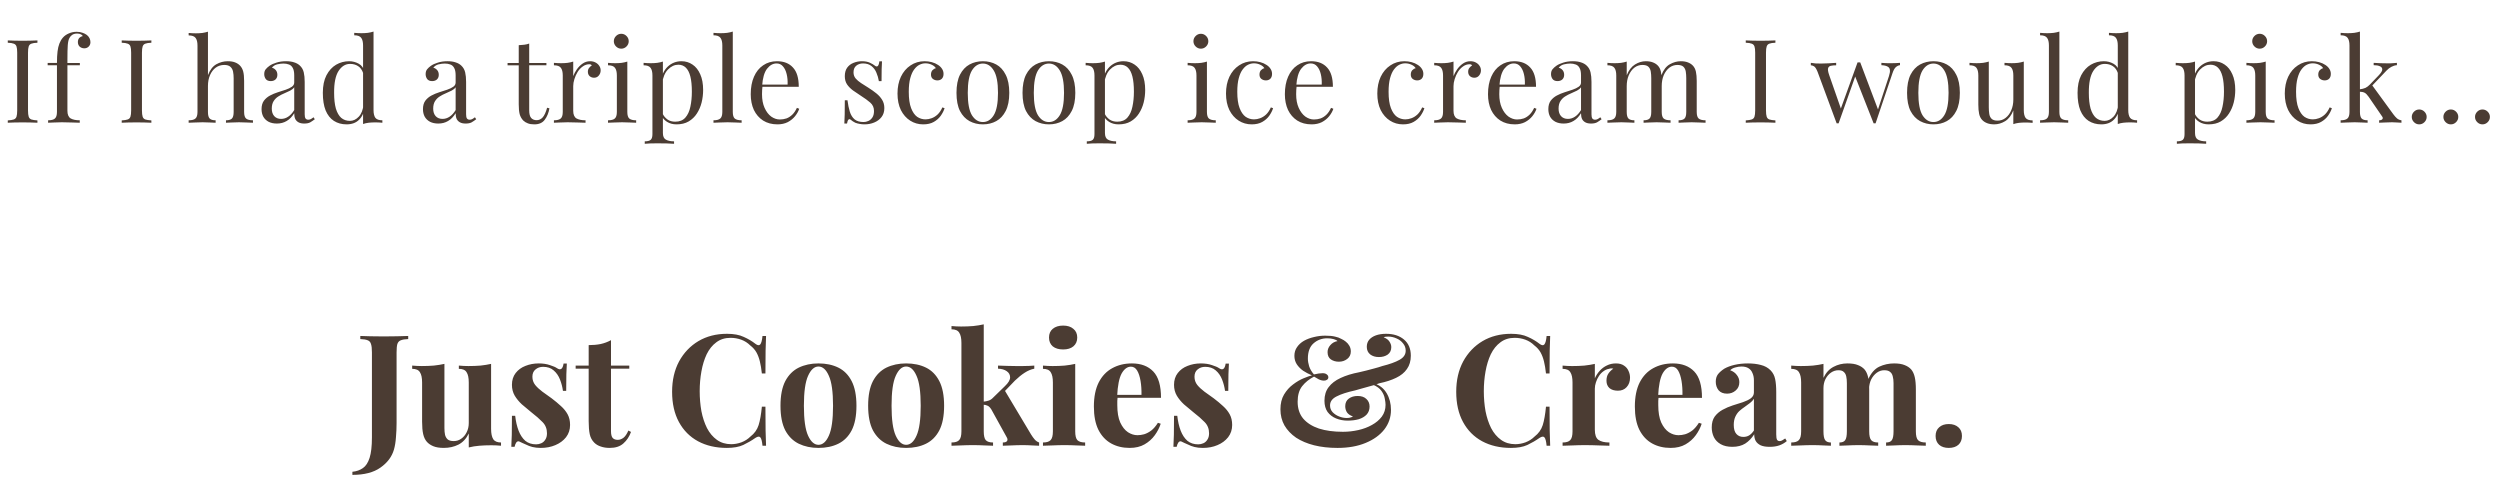
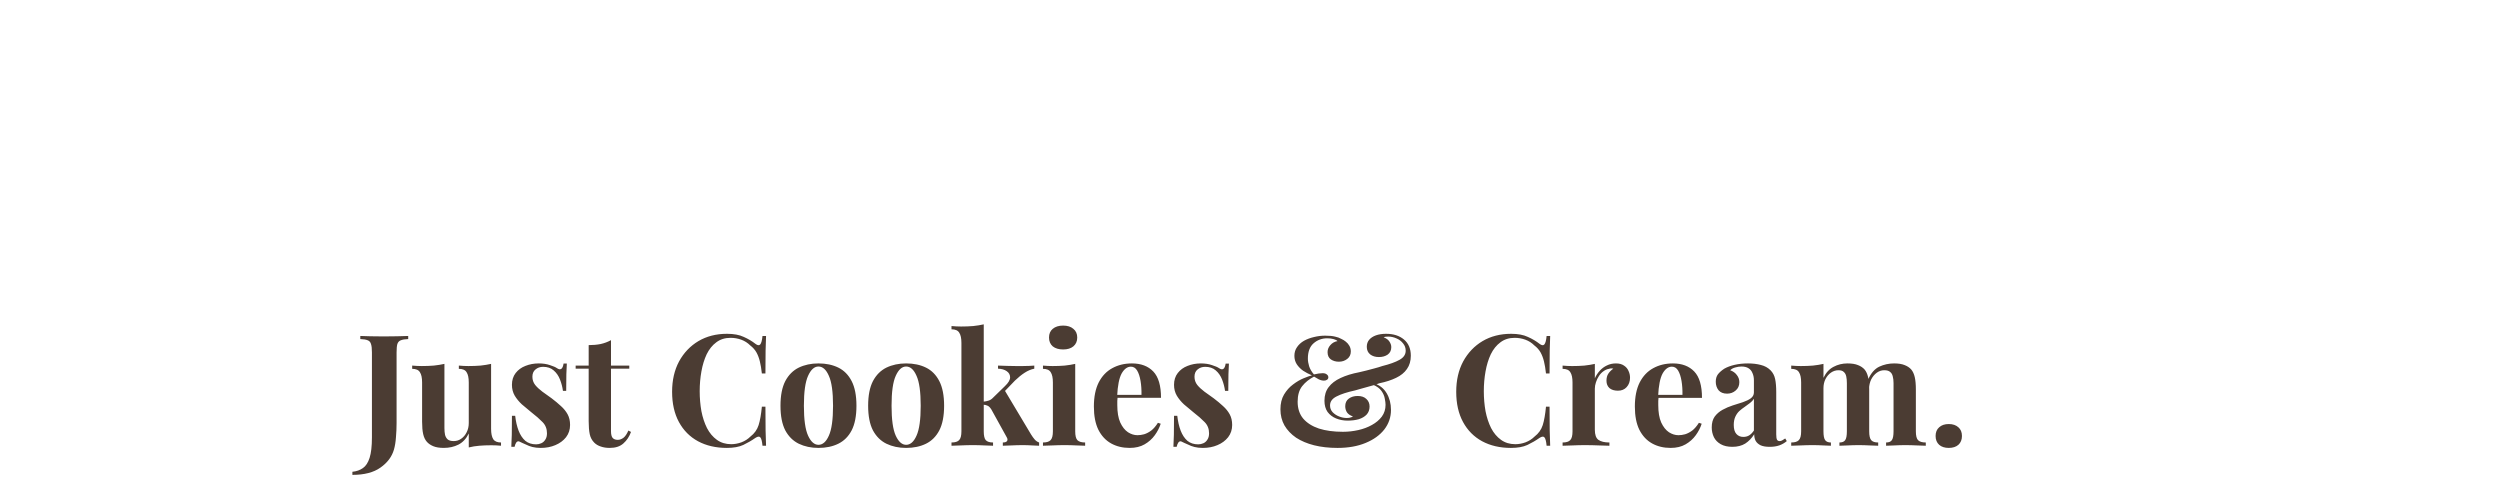
<svg xmlns="http://www.w3.org/2000/svg" fill="none" height="75" viewBox="0 0 387 75" width="387">
  <g fill="#4b3c33">
    <path d="m54.55 73.512v-.48c.64-.064 1.184-.256 1.632-.576.448-.304.792-.832 1.032-1.584s.36-1.808.36-3.168v-13.152c0-.592-.048-1.024-.144-1.296-.08-.288-.248-.48-.504-.576-.256-.112-.64-.176-1.152-.192v-.48c.4.016.92.032 1.56.048.656.016 1.344.024 2.064.024s1.416-.008 2.088-.024c.688-.016 1.256-.032 1.704-.048v.48c-.496.016-.88.08-1.152.192-.256.096-.432.288-.528.576-.08.272-.12.704-.12 1.296v8.784 2.136c0 .752-.032 1.488-.096 2.208-.048.72-.152 1.36-.312 1.92-.32 1.104-1.016 2.032-2.088 2.784-1.056.752-2.504 1.128-4.344 1.128zm21.471-17.184v10.056c0 .72.112 1.256.336 1.608.224.336.624.504 1.2.504v.504c-.496-.048-.992-.072-1.488-.072-.672 0-1.296.024-1.872.072s-1.12.136-1.632.264v-2.16c-.384.8-.92 1.376-1.608 1.728-.672.336-1.424.504-2.256.504-.672 0-1.216-.088-1.632-.264s-.744-.4-.984-.672c-.272-.304-.464-.704-.576-1.2s-.168-1.136-.168-1.92v-6.072c0-.72-.112-1.248-.336-1.584-.208-.352-.608-.528-1.2-.528v-.504c.512.048 1.008.072 1.488.072.672 0 1.296-.024 1.872-.072.592-.064 1.136-.152 1.632-.264v9.936c0 .4.032.752.096 1.056.08.304.224.544.432.72.208.16.512.24.912.24.432 0 .816-.12 1.152-.36.352-.24.632-.568.84-.984.224-.432.336-.912.336-1.44v-6.288c0-.72-.112-1.248-.336-1.584-.208-.352-.608-.528-1.2-.528v-.504c.512.048 1.008.072 1.488.072.672 0 1.296-.024 1.872-.072.592-.064 1.136-.152 1.632-.264zm7.355-.072c.672 0 1.256.088 1.752.264.512.16.88.32 1.104.48.544.368.88.128 1.008-.72h.504c-.032.448-.056 1-.072 1.656-.016.64-.024 1.496-.024 2.568h-.504c-.08-.592-.232-1.176-.456-1.752s-.552-1.048-.984-1.416c-.416-.368-.96-.552-1.632-.552-.464 0-.856.136-1.176.408-.32.256-.48.632-.48 1.128 0 .48.144.904.432 1.272.288.352.656.696 1.104 1.032.464.32.944.664 1.44 1.032.528.4 1.008.8 1.44 1.2.432.384.776.808 1.032 1.272s.384 1.016.384 1.656c0 .72-.208 1.352-.624 1.896-.416.528-.968.936-1.656 1.224-.672.288-1.424.432-2.256.432-.48 0-.912-.048-1.296-.144-.368-.096-.688-.216-.96-.36-.208-.096-.408-.184-.6-.264-.176-.096-.344-.176-.504-.24-.16-.048-.304.008-.432.168-.112.16-.2.384-.264.672h-.504c.032-.512.056-1.136.072-1.872s.024-1.712.024-2.928h.504c.096.864.272 1.632.528 2.304.256.656.6 1.176 1.032 1.56.448.368 1.008.552 1.68.552.272 0 .536-.056.792-.168s.464-.296.624-.552c.176-.256.264-.584.264-.984 0-.704-.232-1.288-.696-1.752-.448-.464-1.024-.968-1.728-1.512-.512-.416-1-.824-1.464-1.224-.448-.416-.816-.864-1.104-1.344-.288-.496-.432-1.056-.432-1.68 0-.72.192-1.328.576-1.824s.888-.864 1.512-1.104c.64-.256 1.32-.384 2.04-.384zm11.206-3.6v3.936h2.832v.48h-2.832v9.696c0 .48.088.824.264 1.032.176.192.44.288.792.288.288 0 .576-.104.864-.312.288-.224.544-.6.768-1.128l.408.216c-.256.72-.648 1.312-1.176 1.776-.512.464-1.216.696-2.112.696-.528 0-.992-.072-1.392-.216-.4-.128-.736-.328-1.008-.6-.352-.352-.584-.784-.696-1.296-.112-.528-.168-1.208-.168-2.04v-8.112h-2.016v-.48h2.016v-3.168c.672 0 1.288-.056 1.848-.168.576-.128 1.112-.328 1.608-.6zm17.955-.984c1.056 0 1.92.16 2.592.48.688.304 1.296.664 1.824 1.08.32.24.56.272.72.096.176-.192.296-.632.36-1.32h.552c-.032.624-.056 1.384-.072 2.28-.016.88-.024 2.056-.024 3.528h-.552c-.08-.736-.184-1.36-.312-1.872-.128-.528-.304-.992-.528-1.392s-.544-.76-.96-1.08c-.4-.4-.864-.696-1.392-.888s-1.08-.288-1.656-.288c-.864 0-1.6.232-2.208.696-.608.448-1.104 1.064-1.488 1.848-.368.784-.64 1.672-.816 2.664-.176.976-.264 1.992-.264 3.048 0 1.072.088 2.104.264 3.096.192.976.48 1.848.864 2.616.4.768.912 1.376 1.536 1.824s1.36.672 2.208.672c.528 0 1.056-.096 1.584-.288.544-.208 1.008-.504 1.392-.888.624-.48 1.048-1.072 1.272-1.776.224-.72.392-1.672.504-2.856h.552c0 1.52.008 2.752.024 3.696.016.928.04 1.712.072 2.352h-.552c-.064-.688-.176-1.12-.336-1.296-.144-.176-.392-.152-.744.072-.592.416-1.224.784-1.896 1.104-.656.304-1.504.456-2.544.456-1.696 0-3.184-.344-4.464-1.032-1.264-.688-2.248-1.68-2.952-2.976s-1.056-2.856-1.056-4.68c0-1.792.36-3.36 1.08-4.704.736-1.344 1.736-2.392 3-3.144 1.28-.752 2.752-1.128 4.416-1.128zm14.162 4.584c1.168 0 2.192.216 3.072.648s1.568 1.128 2.064 2.088.744 2.232.744 3.816-.248 2.856-.744 3.816c-.496.944-1.184 1.632-2.064 2.064s-1.904.648-3.072.648c-1.136 0-2.152-.216-3.048-.648-.88-.432-1.576-1.12-2.088-2.064-.496-.96-.744-2.232-.744-3.816s.248-2.856.744-3.816c.512-.96 1.208-1.656 2.088-2.088.896-.432 1.912-.648 3.048-.648zm0 .48c-.64 0-1.176.48-1.608 1.44-.432.944-.648 2.488-.648 4.632s.216 3.688.648 4.632.968 1.416 1.608 1.416c.656 0 1.192-.472 1.608-1.416.432-.944.648-2.488.648-4.632s-.216-3.688-.648-4.632c-.416-.96-.952-1.44-1.608-1.44zm13.57-.48c1.168 0 2.192.216 3.072.648s1.568 1.128 2.064 2.088.744 2.232.744 3.816-.248 2.856-.744 3.816c-.496.944-1.184 1.632-2.064 2.064s-1.904.648-3.072.648c-1.136 0-2.152-.216-3.048-.648-.88-.432-1.576-1.12-2.088-2.064-.496-.96-.744-2.232-.744-3.816s.248-2.856.744-3.816c.512-.96 1.208-1.656 2.088-2.088.896-.432 1.912-.648 3.048-.648zm0 .48c-.64 0-1.176.48-1.608 1.44-.432.944-.648 2.488-.648 4.632s.216 3.688.648 4.632.968 1.416 1.608 1.416c.656 0 1.192-.472 1.608-1.416.432-.944.648-2.488.648-4.632s-.216-3.688-.648-4.632c-.416-.96-.952-1.44-1.608-1.44zm12.016-6.528v16.56c0 .672.104 1.128.312 1.368.224.24.6.36 1.128.36v.504c-.304-.016-.752-.032-1.344-.048-.576-.032-1.168-.048-1.776-.048-.624 0-1.256.016-1.896.048-.624.016-1.096.032-1.416.048v-.504c.56 0 .952-.12 1.176-.36.24-.24.36-.696.36-1.368v-13.68c0-.72-.112-1.248-.336-1.584-.208-.352-.608-.528-1.2-.528v-.504c.512.048 1.008.072 1.488.072.656 0 1.28-.024 1.872-.072.592-.064 1.136-.152 1.632-.264zm7.824 6.384v.48c-.496.096-.992.304-1.488.624s-1 .728-1.512 1.224l-1.848 1.92.24-.456 4.104 6.864c.176.288.36.544.552.768s.424.384.696.48v.504c-.24-.016-.6-.032-1.08-.048-.48-.032-.96-.048-1.44-.048-.592 0-1.184.016-1.776.048-.592.016-1.032.032-1.32.048v-.504c.32 0 .536-.072.648-.216.112-.16.096-.36-.048-.6l-2.376-4.296c-.192-.304-.384-.496-.576-.576-.176-.096-.416-.152-.72-.168v-.456c.336-.032.624-.088.864-.168.256-.08.488-.232.696-.456l1.824-1.776c.544-.512.816-.968.816-1.368s-.176-.72-.528-.96c-.336-.24-.784-.368-1.344-.384v-.48c.448.016.936.032 1.464.048s.976.024 1.344.024h1.008c.368-.016.712-.024 1.032-.024.32-.016.576-.032.768-.048zm4.463-6.192c.672 0 1.2.168 1.584.504.4.32.6.768.6 1.344s-.2 1.032-.6 1.368c-.384.32-.912.48-1.584.48s-1.208-.16-1.608-.48c-.384-.336-.576-.792-.576-1.368s.192-1.024.576-1.344c.4-.336.936-.504 1.608-.504zm1.872 5.928v10.44c0 .672.112 1.128.336 1.368.24.24.64.36 1.2.36v.504c-.288-.016-.736-.032-1.344-.048-.608-.032-1.224-.048-1.848-.048s-1.256.016-1.896.048c-.64.016-1.12.032-1.44.048v-.504c.56 0 .952-.12 1.176-.36.24-.24.36-.696.36-1.368v-7.56c0-.72-.112-1.248-.336-1.584-.208-.352-.608-.528-1.2-.528v-.504c.512.048 1.008.072 1.488.072.672 0 1.296-.024 1.872-.072.592-.064 1.136-.152 1.632-.264zm8.77-.072c1.408 0 2.512.416 3.312 1.248s1.2 2.192 1.2 4.08h-7.896l-.048-.456h4.92c.016-.784-.032-1.504-.144-2.16-.112-.672-.288-1.208-.528-1.608s-.56-.6-.96-.6c-.56 0-1.04.352-1.44 1.056-.384.704-.616 1.872-.696 3.504l.072.144c-.016.192-.032.392-.048.6v.648c0 1.104.152 2 .456 2.688.32.688.72 1.192 1.2 1.512.48.304.968.456 1.464.456.336 0 .68-.048 1.032-.144.368-.112.736-.304 1.104-.576.368-.288.712-.688 1.032-1.2l.432.144c-.192.608-.496 1.2-.912 1.776s-.944 1.048-1.584 1.416-1.408.552-2.304.552c-1.088 0-2.048-.232-2.88-.696s-1.488-1.168-1.968-2.112c-.464-.944-.696-2.144-.696-3.6 0-1.488.248-2.728.744-3.72.512-.992 1.208-1.728 2.088-2.208.896-.496 1.912-.744 3.048-.744zm10.654 0c.672 0 1.256.088 1.752.264.512.16.88.32 1.104.48.544.368.88.128 1.008-.72h.504c-.032.448-.056 1-.072 1.656-.016.64-.024 1.496-.024 2.568h-.504c-.08-.592-.232-1.176-.456-1.752s-.552-1.048-.984-1.416c-.416-.368-.96-.552-1.632-.552-.464 0-.856.136-1.176.408-.32.256-.48.632-.48 1.128 0 .48.144.904.432 1.272.288.352.656.696 1.104 1.032.464.32.944.664 1.44 1.032.528.4 1.008.8 1.44 1.2.432.384.776.808 1.032 1.272s.384 1.016.384 1.656c0 .72-.208 1.352-.624 1.896-.416.528-.968.936-1.656 1.224-.672.288-1.424.432-2.256.432-.48 0-.912-.048-1.296-.144-.368-.096-.688-.216-.96-.36-.208-.096-.408-.184-.6-.264-.176-.096-.344-.176-.504-.24-.16-.048-.304.008-.432.168-.112.16-.2.384-.264.672h-.504c.032-.512.056-1.136.072-1.872s.024-1.712.024-2.928h.504c.096.864.272 1.632.528 2.304.256.656.6 1.176 1.032 1.56.448.368 1.008.552 1.68.552.272 0 .536-.056.792-.168s.464-.296.624-.552c.176-.256.264-.584.264-.984 0-.704-.232-1.288-.696-1.752-.448-.464-1.024-.968-1.728-1.512-.512-.416-1-.824-1.464-1.224-.448-.416-.816-.864-1.104-1.344-.288-.496-.432-1.056-.432-1.68 0-.72.192-1.328.576-1.824s.888-.864 1.512-1.104c.64-.256 1.32-.384 2.04-.384zm19.28-4.296c.624 0 1.128.048 1.512.144.384.08.712.2.984.36.256.112.488.256.696.432.224.176.408.392.552.648s.216.544.216.864c0 .48-.184.864-.552 1.152s-.8.432-1.296.432c-.48 0-.896-.12-1.248-.36-.336-.24-.504-.616-.504-1.128 0-.4.144-.76.432-1.08.288-.336.656-.544 1.104-.624-.112-.128-.32-.232-.624-.312-.288-.08-.608-.12-.96-.12-.832 0-1.544.264-2.136.792-.576.512-.864 1.296-.864 2.352 0 .368.064.76.192 1.176s.376.84.744 1.272c.272-.064.52-.112.744-.144.24-.032.44-.048.6-.048.288 0 .504.064.648.192.16.112.24.264.24.456 0 .144-.064.264-.192.36s-.288.144-.48.144c-.272 0-.552-.072-.84-.216-.288-.16-.52-.296-.696-.408-.752.384-1.368.88-1.848 1.488-.464.592-.696 1.392-.696 2.4 0 1.056.288 1.928.864 2.616.576.672 1.384 1.184 2.424 1.536 1.056.336 2.296.504 3.72.504.8 0 1.592-.088 2.376-.264s1.488-.44 2.112-.792c.64-.352 1.152-.784 1.536-1.296.384-.528.576-1.136.576-1.824 0-.256-.04-.576-.12-.96-.064-.4-.232-.792-.504-1.176-.272-.4-.72-.728-1.344-.984l.168-.216c.864.272 1.52.784 1.968 1.536s.672 1.616.672 2.592c0 1.12-.344 2.128-1.032 3.024-.688.88-1.656 1.576-2.904 2.088-1.232.512-2.68.768-4.344.768-1.328 0-2.536-.136-3.624-.408-1.072-.272-2-.664-2.784-1.176-.768-.528-1.368-1.16-1.8-1.896-.416-.736-.624-1.568-.624-2.496 0-.896.184-1.656.552-2.28.384-.64.848-1.16 1.392-1.56.544-.416 1.088-.736 1.632-.96s.976-.376 1.296-.456c-.496-.208-.952-.448-1.368-.72-.4-.288-.728-.624-.984-1.008-.24-.384-.36-.816-.36-1.296 0-.512.136-.96.408-1.344.272-.4.632-.728 1.08-.984.464-.256.976-.448 1.536-.576.576-.144 1.16-.216 1.752-.216zm9.432-.288c1.136 0 2.056.296 2.76.888s1.056 1.424 1.056 2.496c0 .816-.2 1.504-.6 2.064-.384.56-.944 1.016-1.68 1.368-.72.352-1.584.632-2.592.84-.224.08-.504.176-.84.288-.336.096-.68.192-1.032.288s-.696.192-1.032.288c-.32.096-.6.176-.84.24-1.248.272-2.208.584-2.88.936-.672.336-1.008.8-1.008 1.392 0 .4.128.744.384 1.032.272.288.608.512 1.008.672s.8.24 1.2.24c.112 0 .232-.008.36-.024.128-.032.248-.064.36-.096.112-.048.192-.088.24-.12-.4-.128-.704-.328-.912-.6-.192-.288-.288-.616-.288-.984 0-.512.184-.904.552-1.176s.824-.408 1.368-.408c.576 0 1.024.152 1.344.456.336.304.504.696.504 1.176 0 .496-.152.912-.456 1.248-.304.32-.712.56-1.224.72-.512.144-1.088.216-1.728.216-.624 0-1.216-.112-1.776-.336-.544-.224-.984-.56-1.32-1.008-.32-.464-.48-1.04-.48-1.728 0-.848.216-1.552.648-2.112.432-.576 1.048-1.048 1.848-1.416.816-.384 1.776-.68 2.88-.888.336-.08.704-.168 1.104-.264.416-.112.84-.224 1.272-.336s.832-.232 1.2-.36c1.152-.288 2.04-.608 2.664-.96.64-.352.96-.824.96-1.416 0-.432-.136-.808-.408-1.128-.256-.336-.592-.592-1.008-.768-.416-.192-.848-.288-1.296-.288-.144 0-.28.008-.408.024-.112.016-.208.048-.288.096.4.144.696.36.888.648s.288.576.288.864c0 .496-.184.88-.552 1.152-.368.256-.824.384-1.368.384s-.992-.136-1.344-.408c-.352-.288-.528-.68-.528-1.176 0-.432.12-.792.36-1.08.256-.304.608-.536 1.056-.696s.976-.24 1.584-.24zm19.34 0c1.056 0 1.92.16 2.592.48.688.304 1.296.664 1.824 1.08.32.24.56.272.72.096.176-.192.296-.632.36-1.32h.552c-.032.624-.056 1.384-.072 2.28-.016.88-.024 2.056-.024 3.528h-.552c-.08-.736-.184-1.36-.312-1.872-.128-.528-.304-.992-.528-1.392s-.544-.76-.96-1.08c-.4-.4-.864-.696-1.392-.888s-1.08-.288-1.656-.288c-.864 0-1.6.232-2.208.696-.608.448-1.104 1.064-1.488 1.848-.368.784-.64 1.672-.816 2.664-.176.976-.264 1.992-.264 3.048 0 1.072.088 2.104.264 3.096.192.976.48 1.848.864 2.616.4.768.912 1.376 1.536 1.824s1.36.672 2.208.672c.528 0 1.056-.096 1.584-.288.544-.208 1.008-.504 1.392-.888.624-.48 1.048-1.072 1.272-1.776.224-.72.392-1.672.504-2.856h.552c0 1.52.008 2.752.024 3.696.016.928.04 1.712.072 2.352h-.552c-.064-.688-.176-1.12-.336-1.296-.144-.176-.392-.152-.744.072-.592.416-1.224.784-1.896 1.104-.656.304-1.504.456-2.544.456-1.696 0-3.184-.344-4.464-1.032-1.264-.688-2.248-1.68-2.952-2.976s-1.056-2.856-1.056-4.68c0-1.792.36-3.36 1.08-4.704.736-1.344 1.736-2.392 3-3.144 1.28-.752 2.752-1.128 4.416-1.128zm16.226 4.584c.512 0 .928.112 1.248.336.32.208.552.48.696.816.16.336.24.688.24 1.056 0 .592-.176 1.08-.528 1.464-.336.368-.784.552-1.344.552s-1-.136-1.32-.408c-.304-.288-.456-.664-.456-1.128 0-.448.096-.816.288-1.104.208-.304.464-.56.768-.768-.224-.064-.448-.056-.672.024-.304.048-.592.176-.864.384-.272.192-.504.44-.696.744-.192.288-.344.608-.456.96-.112.336-.168.664-.168.984v6.36c0 .768.184 1.288.552 1.56.384.272.952.408 1.704.408v.504c-.368-.016-.904-.032-1.608-.048-.704-.032-1.44-.048-2.208-.048-.64 0-1.288.016-1.944.048-.656.016-1.152.032-1.488.048v-.504c.56 0 .952-.12 1.176-.36.24-.24.36-.696.36-1.368v-7.56c0-.72-.112-1.248-.336-1.584-.208-.352-.608-.528-1.2-.528v-.504c.512.048 1.008.072 1.488.072.672 0 1.296-.024 1.872-.072.592-.064 1.136-.152 1.632-.264v2.232c.192-.432.448-.824.767-1.176.321-.352.689-.624 1.105-.816.416-.208.88-.312 1.392-.312zm8.811 0c1.408 0 2.512.416 3.312 1.248s1.2 2.192 1.2 4.08h-7.896l-.048-.456h4.92c.016-.784-.032-1.504-.144-2.16-.112-.672-.288-1.208-.528-1.608s-.56-.6-.96-.6c-.56 0-1.04.352-1.44 1.056-.384.704-.616 1.872-.696 3.504l.072.144c-.016.192-.032.392-.048.6v.648c0 1.104.152 2 .456 2.688.32.688.72 1.192 1.199 1.512.481.304.969.456 1.465.456.336 0 .68-.048 1.032-.144.368-.112.736-.304 1.104-.576.368-.288.712-.688 1.032-1.2l.432.144c-.192.608-.496 1.2-.912 1.776s-.944 1.048-1.584 1.416-1.408.552-2.304.552c-1.088 0-2.048-.232-2.88-.696s-1.488-1.168-1.969-2.112c-.463-.944-.695-2.144-.695-3.6 0-1.488.248-2.728.744-3.72.512-.992 1.208-1.728 2.088-2.208.896-.496 1.912-.744 3.048-.744zm9.213 12.912c-.72 0-1.32-.136-1.8-.408s-.832-.632-1.056-1.08c-.224-.464-.336-.968-.336-1.512 0-.688.152-1.248.456-1.68.32-.432.728-.784 1.224-1.056s1.016-.496 1.56-.672c.56-.176 1.088-.344 1.584-.504.512-.176.92-.376 1.224-.6.32-.24.48-.544.48-.912v-1.872c0-.416-.072-.784-.216-1.104-.128-.336-.336-.592-.624-.768-.272-.176-.632-.264-1.08-.264-.32 0-.64.048-.96.144-.32.08-.584.224-.792.432.448.16.792.408 1.032.744.256.32.384.688.384 1.104 0 .544-.192.976-.576 1.296-.368.32-.808.48-1.32.48-.576 0-1.016-.176-1.32-.528-.288-.368-.432-.808-.432-1.32 0-.464.112-.848.336-1.152.24-.304.568-.592.984-.864.448-.256.984-.456 1.608-.6.64-.144 1.328-.216 2.064-.216s1.4.08 1.992.24c.592.144 1.088.416 1.488.816.368.368.608.824.72 1.368.112.528.168 1.2.168 2.016v6.528c0 .4.04.68.12.84.08.144.216.216.408.216.144 0 .28-.04.408-.12.144-.08.296-.176.456-.288l.24.408c-.336.288-.728.512-1.176.672-.432.144-.92.216-1.464.216-.592 0-1.064-.08-1.416-.24-.352-.176-.608-.408-.768-.696-.144-.288-.216-.624-.216-1.008-.384.608-.848 1.088-1.392 1.44-.544.336-1.208.504-1.992.504zm1.704-1.536c.32 0 .608-.072.864-.216.272-.16.528-.416.768-.768v-4.92c-.144.24-.344.456-.6.648s-.528.392-.816.6c-.288.192-.568.408-.84.648-.256.24-.464.536-.624.888s-.24.776-.24 1.272c0 .624.136 1.088.408 1.392s.632.456 1.08.456zm16.118-11.376c.672 0 1.216.088 1.632.264.416.16.752.384 1.008.672.256.304.44.704.552 1.2.112.48.168 1.12.168 1.92v6.456c0 .672.104 1.128.312 1.368s.568.36 1.08.36v.504c-.288-.016-.728-.032-1.32-.048-.576-.032-1.144-.048-1.704-.048-.576 0-1.144.016-1.704.048-.56.016-.984.032-1.272.048v-.504c.432 0 .728-.12.888-.36.176-.24.264-.696.264-1.368v-7.464c0-.4-.032-.744-.096-1.032-.064-.304-.192-.536-.384-.696-.176-.176-.448-.264-.816-.264-.416 0-.8.12-1.152.36s-.64.576-.864 1.008c-.208.416-.312.888-.312 1.416v6.672c0 .672.088 1.128.264 1.368s.472.36.888.36v.504c-.256-.016-.656-.032-1.2-.048-.528-.032-1.072-.048-1.632-.048-.608 0-1.232.016-1.872.048-.64.016-1.12.032-1.44.048v-.504c.56 0 .952-.12 1.176-.36.24-.24.36-.696.36-1.368v-7.56c0-.72-.112-1.248-.336-1.584-.208-.352-.608-.528-1.2-.528v-.504c.512.048 1.008.072 1.488.072.672 0 1.296-.024 1.872-.072.592-.064 1.136-.152 1.632-.264v2.16c.384-.8.904-1.368 1.56-1.704.656-.352 1.376-.528 2.16-.528zm7.224 0c.672 0 1.216.088 1.632.264.416.16.752.384 1.008.672.256.304.44.704.552 1.2.112.48.168 1.12.168 1.92v6.456c0 .672.112 1.128.336 1.368.24.24.64.36 1.2.36v.504c-.304-.016-.76-.032-1.368-.048-.608-.032-1.208-.048-1.8-.048-.576 0-1.144.016-1.704.048-.56.016-.984.032-1.272.048v-.504c.432 0 .728-.12.888-.36.176-.24.264-.696.264-1.368v-7.464c0-.4-.04-.744-.12-1.032-.064-.304-.2-.536-.408-.696-.192-.176-.496-.264-.912-.264s-.8.128-1.152.384-.64.6-.864 1.032c-.208.432-.32.912-.336 1.44l-.12-1.464c.432-.96 1-1.608 1.704-1.944.72-.336 1.488-.504 2.304-.504zm8.455 9.384c.624 0 1.12.168 1.488.504.368.32.552.768.552 1.344s-.184 1.032-.552 1.368c-.368.32-.864.48-1.488.48s-1.12-.16-1.488-.48c-.368-.336-.552-.792-.552-1.368s.184-1.024.552-1.344c.368-.336.864-.504 1.488-.504z" />
-     <path d="m5.794 6.256v.36c-.408.012-.72.06-.936.144-.204.072-.342.216-.414.432-.072.204-.108.528-.108.972v8.928c0 .432.036.756.108.972s.21.36.414.432c.216.072.528.12.936.144v.36c-.276-.024-.624-.036-1.044-.036-.408-.012-.822-.018-1.242-.018-.468 0-.906.006-1.314.018-.408 0-.738.012-.99.036v-.36c.408-.024.714-.072.918-.144.216-.072.36-.216.432-.432s.108-.54.108-.972v-8.928c0-.444-.036-.768-.108-.972-.072-.216-.216-.36-.432-.432-.204-.084-.51-.132-.918-.144v-.36c.252.012.582.024.99.036s.846.018 1.314.018c.42 0 .834-.006 1.242-.018.42-.012.768-.024 1.044-.036zm6.082-1.332c.336 0 .63.048.882.144.264.084.492.198.684.342.18.144.318.312.414.504s.144.396.144.612c0 .276-.09.504-.27.684s-.408.27-.684.27c-.264 0-.498-.084-.702-.252-.192-.18-.288-.42-.288-.72 0-.252.066-.456.198-.612.144-.156.33-.258.558-.306-.036-.108-.132-.198-.288-.27-.144-.084-.342-.126-.594-.126-.276 0-.516.06-.72.18-.192.12-.342.282-.45.486-.144.252-.234.63-.27 1.134-.036.492-.054 1.254-.054 2.286v.468h1.926v.36h-1.926v7.038c0 .588.168.984.504 1.188.348.192.816.288 1.404.288v.378c-.276-.012-.666-.024-1.17-.036-.504-.024-1.038-.036-1.602-.036-.408 0-.816.012-1.224.036-.396.012-.696.024-.9.036v-.378c.492 0 .84-.09 1.044-.27.216-.18.324-.522.324-1.026v-7.218h-1.44v-.36h1.44c0-.708.03-1.302.09-1.782s.156-.888.288-1.224c.132-.348.312-.654.54-.918.24-.276.546-.492.918-.648.372-.168.78-.252 1.224-.252zm11.557 1.332v.36c-.408.012-.72.06-.936.144-.204.072-.342.216-.414.432-.072.204-.108.528-.108.972v8.928c0 .432.036.756.108.972s.21.36.414.432c.216.072.528.12.936.144v.36c-.276-.024-.624-.036-1.044-.036-.408-.012-.822-.018-1.242-.018-.468 0-.906.006-1.314.018-.408 0-.738.012-.99.036v-.36c.408-.024.714-.072.918-.144.216-.072.36-.216.432-.432s.108-.54.108-.972v-8.928c0-.444-.036-.768-.108-.972-.072-.216-.216-.36-.432-.432-.204-.084-.51-.132-.918-.144v-.36c.252.012.582.024.99.036s.846.018 1.314.018c.42 0 .834-.006 1.242-.018.42-.012.768-.024 1.044-.036zm8.759-1.35v6.732c.312-.816.744-1.38 1.296-1.692.564-.312 1.152-.468 1.764-.468.456 0 .834.06 1.134.18.312.12.57.288.774.504.228.24.39.54.486.9s.144.846.144 1.458v4.806c0 .504.102.846.306 1.026.216.18.57.27 1.062.27v.378c-.204-.012-.516-.024-.936-.036-.42-.024-.828-.036-1.224-.036s-.786.012-1.17.036c-.372.012-.654.024-.846.036v-.378c.432 0 .738-.09.918-.27s.27-.522.27-1.026v-5.202c0-.372-.03-.714-.09-1.026s-.198-.564-.414-.756c-.204-.192-.522-.288-.954-.288-.492 0-.93.138-1.314.414-.372.276-.666.66-.882 1.152s-.324 1.056-.324 1.692v4.014c0 .504.09.846.27 1.026s.486.27.918.27v.378c-.192-.012-.48-.024-.864-.036-.372-.024-.756-.036-1.152-.036s-.804.012-1.224.036c-.42.012-.732.024-.936.036v-.378c.492 0 .84-.09 1.044-.27.216-.18.324-.522.324-1.026v-10.26c0-.54-.096-.936-.288-1.188-.192-.264-.552-.396-1.08-.396v-.378c.384.036.756.054 1.116.054.348 0 .678-.018.99-.054.324-.048.618-.114.882-.198zm10.672 14.22c-.492 0-.918-.09-1.278-.27-.36-.192-.636-.456-.828-.792-.18-.336-.27-.726-.27-1.17 0-.528.12-.96.36-1.296.252-.336.57-.606.954-.81s.786-.372 1.206-.504c.432-.144.84-.276 1.224-.396.384-.132.696-.282.936-.45.252-.168.378-.39.378-.666v-1.116c0-.504-.078-.888-.234-1.152-.144-.264-.342-.438-.594-.522-.252-.096-.534-.144-.846-.144-.3 0-.624.042-.972.126-.336.084-.606.258-.81.522.228.048.426.168.594.36s.252.438.252.738-.096.54-.288.72c-.192.168-.438.252-.738.252-.348 0-.606-.108-.774-.324-.156-.228-.234-.48-.234-.756 0-.312.078-.564.234-.756s.354-.372.594-.54c.276-.192.63-.354 1.062-.486.444-.144.942-.216 1.494-.216.492 0 .912.06 1.26.18.348.108.636.27.864.486.312.288.516.642.612 1.062.096.408.144.9.144 1.476v5.004c0 .3.042.516.126.648.096.132.24.198.432.198.132 0 .258-.03.378-.09s.264-.156.432-.288l.198.306c-.252.192-.492.354-.72.486-.228.12-.534.18-.918.18-.348 0-.636-.06-.864-.18s-.402-.294-.522-.522c-.108-.24-.162-.54-.162-.9-.324.54-.714.942-1.17 1.206-.444.264-.948.396-1.512.396zm.648-.72c.396 0 .762-.114 1.098-.342.348-.228.66-.57.936-1.026v-3.528c-.144.204-.354.378-.63.522-.276.132-.576.27-.9.414-.324.132-.636.294-.936.486-.288.18-.528.42-.72.72s-.288.69-.288 1.17.126.864.378 1.152c.264.288.618.432 1.062.432zm14.311-13.518v12.15c0 .54.096.942.288 1.206.204.252.564.378 1.08.378v.378c-.372-.036-.744-.054-1.116-.054-.348 0-.684.018-1.008.054-.312.036-.6.102-.864.198v-12.15c0-.54-.096-.936-.288-1.188-.192-.264-.552-.396-1.08-.396v-.378c.384.036.756.054 1.116.054.348 0 .678-.018.99-.054.324-.048.618-.114.882-.198zm-3.78 4.59c.528 0 1.02.126 1.476.378.468.252.78.684.936 1.296l-.234.18c-.168-.504-.432-.87-.792-1.098-.348-.228-.762-.342-1.242-.342-.708 0-1.302.366-1.782 1.098-.468.732-.696 1.86-.684 3.384 0 .972.09 1.782.27 2.43.192.636.468 1.116.828 1.44.372.312.822.468 1.35.468.504 0 .96-.216 1.368-.648s.654-1.068.738-1.908l.216.252c-.096.912-.39 1.614-.882 2.106-.48.492-1.134.738-1.962.738-.744 0-1.398-.18-1.962-.54-.552-.36-.978-.9-1.278-1.62-.288-.72-.432-1.626-.432-2.718s.186-1.998.558-2.718c.384-.732.882-1.278 1.494-1.638.624-.36 1.296-.54 2.016-.54zm13.807 9.648c-.492 0-.918-.09-1.278-.27-.36-.192-.636-.456-.828-.792-.18-.336-.27-.726-.27-1.17 0-.528.12-.96.36-1.296.252-.336.57-.606.954-.81s.786-.372 1.206-.504c.432-.144.84-.276 1.224-.396.384-.132.696-.282.936-.45.252-.168.378-.39.378-.666v-1.116c0-.504-.078-.888-.234-1.152-.144-.264-.342-.438-.594-.522-.252-.096-.534-.144-.846-.144-.3 0-.624.042-.972.126-.336.084-.606.258-.81.522.228.048.426.168.594.36s.252.438.252.738-.096.54-.288.72c-.192.168-.438.252-.738.252-.348 0-.606-.108-.774-.324-.156-.228-.234-.48-.234-.756 0-.312.078-.564.234-.756s.354-.372.594-.54c.276-.192.63-.354 1.062-.486.444-.144.942-.216 1.494-.216.492 0 .912.06 1.26.18.348.108.636.27.864.486.312.288.516.642.612 1.062.096.408.144.9.144 1.476v5.004c0 .3.042.516.126.648.096.132.24.198.432.198.132 0 .258-.03.378-.09s.264-.156.432-.288l.198.306c-.252.192-.492.354-.72.486-.228.12-.534.18-.918.18-.348 0-.636-.06-.864-.18s-.402-.294-.522-.522c-.108-.24-.162-.54-.162-.9-.324.54-.714.942-1.17 1.206-.444.264-.948.396-1.512.396zm.648-.72c.396 0 .762-.114 1.098-.342.348-.228.66-.57.936-1.026v-3.528c-.144.204-.354.378-.63.522-.276.132-.576.27-.9.414-.324.132-.636.294-.936.486-.288.18-.528.42-.72.72s-.288.69-.288 1.17.126.864.378 1.152c.264.288.618.432 1.062.432zm13.422-11.664v3.006h2.664v.36h-2.664v6.966c0 .564.102.96.306 1.188s.486.342.846.342.672-.144.936-.432c.264-.3.492-.798.684-1.494l.36.09c-.12.696-.36 1.284-.72 1.764-.348.48-.888.72-1.62.72-.408 0-.744-.054-1.008-.162-.264-.096-.498-.24-.702-.432-.264-.276-.45-.606-.558-.99-.096-.384-.144-.894-.144-1.53v-6.03h-1.728v-.36h1.728v-2.754c.3-.012.588-.036.864-.072s.528-.096.756-.18zm9.423 2.736c.324 0 .606.066.846.198.252.132.444.306.576.522.144.204.216.438.216.702 0 .3-.096.564-.288.792-.18.228-.426.342-.738.342-.252 0-.474-.078-.666-.234-.192-.168-.288-.402-.288-.702 0-.228.06-.42.18-.576.132-.168.276-.3.432-.396-.084-.12-.21-.18-.378-.18-.372 0-.714.114-1.026.342-.312.216-.576.498-.792.846s-.384.72-.504 1.116c-.12.384-.18.744-.18 1.08v3.816c0 .588.168.984.504 1.188.348.192.816.288 1.404.288v.378c-.276-.012-.666-.024-1.17-.036-.504-.024-1.038-.036-1.602-.036-.408 0-.816.012-1.224.036-.396.012-.696.024-.9.036v-.378c.492 0 .84-.09 1.044-.27.216-.18.324-.522.324-1.026v-5.634c0-.54-.096-.936-.288-1.188-.192-.264-.552-.396-1.08-.396v-.378c.384.036.756.054 1.116.054.348 0 .678-.018.99-.054.324-.048.618-.114.882-.198v2.25c.132-.348.318-.696.558-1.044.252-.36.552-.66.9-.9s.732-.36 1.152-.36zm4.83-4.248c.312 0 .582.114.81.342s.342.498.342.81-.114.582-.342.81-.498.342-.81.342-.582-.114-.81-.342-.342-.498-.342-.81.114-.582.342-.81.498-.342.81-.342zm.936 4.302v7.794c0 .504.102.846.306 1.026.216.18.57.27 1.062.27v.378c-.204-.012-.516-.024-.936-.036-.408-.024-.822-.036-1.242-.036-.408 0-.822.012-1.242.036-.42.012-.732.024-.936.036v-.378c.492 0 .84-.09 1.044-.27.216-.18.324-.522.324-1.026v-5.634c0-.54-.096-.936-.288-1.188-.192-.264-.552-.396-1.08-.396v-.378c.384.036.756.054 1.116.054.348 0 .678-.018.99-.054.324-.048.618-.114.882-.198zm5.507 0v11.052c0 .516.15.858.45 1.026.312.18.738.27 1.278.27v.378c-.264-.012-.63-.03-1.098-.054-.468-.012-.966-.018-1.494-.018-.372 0-.744.006-1.116.018-.36.024-.636.042-.828.054v-.378c.432 0 .738-.078.918-.234s.27-.45.27-.882v-9.072c0-.54-.096-.936-.288-1.188-.192-.264-.552-.396-1.08-.396v-.378c.384.036.756.054 1.116.054.348 0 .678-.018.99-.054.324-.048.618-.114.882-.198zm2.88-.054c.636 0 1.206.174 1.71.522.504.336.9.834 1.188 1.494.3.66.45 1.476.45 2.448 0 .648-.078 1.29-.234 1.926-.156.624-.402 1.194-.738 1.71-.324.504-.75.912-1.278 1.224-.516.3-1.14.45-1.872.45-.564 0-1.056-.132-1.476-.396-.408-.264-.684-.582-.828-.954l.18-.252c.168.336.408.618.72.846.324.228.726.342 1.206.342.672 0 1.194-.21 1.566-.63s.63-.978.774-1.674c.156-.708.234-1.488.234-2.34 0-.96-.078-1.746-.234-2.358s-.39-1.068-.702-1.368-.696-.45-1.152-.45c-.588 0-1.122.246-1.602.738-.48.48-.786 1.212-.918 2.196l-.216-.252c.132-1.02.492-1.812 1.08-2.376.6-.564 1.314-.846 2.142-.846zm7.939-4.59v12.438c0 .504.102.846.306 1.026.216.18.57.27 1.062.27v.378c-.204-.012-.516-.024-.936-.036-.408-.024-.822-.036-1.242-.036-.408 0-.822.012-1.242.036-.42.012-.732.024-.936.036v-.378c.492 0 .84-.09 1.044-.27.216-.18.324-.522.324-1.026v-10.278c0-.54-.096-.936-.288-1.188-.192-.264-.552-.396-1.08-.396v-.378c.384.036.756.054 1.116.054.348 0 .678-.018.99-.054.324-.048.618-.114.882-.198zm6.847 4.59c1.056 0 1.878.324 2.466.972.6.636.9 1.632.9 2.988h-6.354l-.018-.342h4.644c.024-.588-.024-1.128-.144-1.62-.12-.504-.312-.906-.576-1.206-.252-.3-.582-.45-.99-.45-.552 0-1.044.276-1.476.828-.42.552-.672 1.428-.756 2.628l.054.072c-.024.18-.042.378-.054.594s-.018.432-.018.648c0 .816.132 1.518.396 2.106s.606 1.038 1.026 1.35c.432.3.876.45 1.332.45.36 0 .702-.054 1.026-.162.324-.12.624-.312.9-.576s.516-.618.72-1.062l.36.144c-.132.396-.348.78-.648 1.152s-.678.678-1.134.918c-.456.228-.984.342-1.584.342-.864 0-1.608-.198-2.232-.594-.612-.396-1.086-.942-1.422-1.638-.324-.708-.486-1.518-.486-2.43 0-1.056.168-1.962.504-2.718.336-.768.81-1.356 1.422-1.764.612-.42 1.326-.63 2.142-.63zm13.156 0c.48 0 .888.078 1.224.234s.582.3.738.432c.396.324.636.108.72-.648h.414c-.024.336-.042.738-.054 1.206-.012.456-.018 1.074-.018 1.854h-.414c-.072-.444-.198-.876-.378-1.296-.168-.42-.42-.762-.756-1.026-.336-.276-.774-.414-1.314-.414-.42 0-.774.12-1.062.36-.276.228-.414.57-.414 1.026 0 .36.108.672.324.936.216.252.498.492.846.72.348.216.726.456 1.134.72.456.288.87.582 1.242.882s.666.63.882.99c.228.36.342.786.342 1.278 0 .552-.144 1.014-.432 1.386s-.666.654-1.134.846c-.456.192-.96.288-1.512.288-.264 0-.516-.024-.756-.072-.228-.036-.45-.096-.666-.18-.12-.06-.246-.132-.378-.216-.12-.084-.24-.174-.36-.27s-.228-.09-.324.018c-.096.096-.168.294-.216.594h-.414c.024-.384.042-.852.054-1.404s.018-1.284.018-2.196h.414c.084.672.204 1.26.36 1.764s.402.9.738 1.188c.336.276.804.414 1.404.414.24 0 .48-.054.72-.162.252-.108.462-.288.63-.54s.252-.588.252-1.008c0-.528-.192-.96-.576-1.296s-.87-.69-1.458-1.062c-.432-.276-.84-.552-1.224-.828-.372-.276-.678-.588-.918-.936-.228-.348-.342-.768-.342-1.26 0-.54.12-.978.36-1.314.252-.348.582-.6.99-.756.408-.168.846-.252 1.314-.252zm9.688 0c.384 0 .756.048 1.116.144s.684.24.972.432c.276.18.486.39.63.63.144.228.216.48.216.756 0 .324-.09.576-.27.756-.18.168-.408.252-.684.252-.264 0-.498-.078-.702-.234-.192-.156-.288-.378-.288-.666 0-.276.072-.498.216-.666.156-.168.336-.276.54-.324-.12-.216-.336-.396-.648-.54-.3-.144-.624-.216-.972-.216-.3 0-.6.072-.9.216s-.576.384-.828.72c-.252.324-.456.774-.612 1.35-.156.564-.234 1.272-.234 2.124 0 1.056.12 1.896.36 2.52s.552 1.074.936 1.35c.396.264.828.396 1.296.396.312 0 .63-.06.954-.18s.63-.312.918-.576c.288-.276.534-.642.738-1.098l.342.126c-.12.384-.318.774-.594 1.17-.276.384-.636.702-1.08.954s-.99.378-1.638.378c-.744 0-1.416-.192-2.016-.576s-1.08-.93-1.44-1.638c-.348-.72-.522-1.572-.522-2.556s.174-1.848.522-2.592c.36-.756.858-1.344 1.494-1.764.636-.432 1.362-.648 2.178-.648zm9.024 0c.768 0 1.458.168 2.07.504s1.098.864 1.458 1.584c.372.72.558 1.656.558 2.808s-.186 2.088-.558 2.808c-.36.708-.846 1.23-1.458 1.566s-1.302.504-2.07.504c-.756 0-1.446-.168-2.07-.504-.612-.336-1.104-.858-1.476-1.566-.36-.72-.54-1.656-.54-2.808s.18-2.088.54-2.808c.372-.72.864-1.248 1.476-1.584.624-.336 1.314-.504 2.07-.504zm0 .36c-.684 0-1.248.354-1.692 1.062-.432.708-.648 1.866-.648 3.474s.216 2.766.648 3.474c.444.696 1.008 1.044 1.692 1.044s1.242-.348 1.674-1.044c.444-.708.666-1.866.666-3.474s-.222-2.766-.666-3.474c-.432-.708-.99-1.062-1.674-1.062zm10.222-.36c.768 0 1.458.168 2.07.504s1.098.864 1.458 1.584c.372.72.558 1.656.558 2.808s-.186 2.088-.558 2.808c-.36.708-.846 1.23-1.458 1.566s-1.302.504-2.07.504c-.756 0-1.446-.168-2.07-.504-.612-.336-1.104-.858-1.476-1.566-.36-.72-.54-1.656-.54-2.808s.18-2.088.54-2.808c.372-.72.864-1.248 1.476-1.584.624-.336 1.314-.504 2.07-.504zm0 .36c-.684 0-1.248.354-1.692 1.062-.432.708-.648 1.866-.648 3.474s.216 2.766.648 3.474c.444.696 1.008 1.044 1.692 1.044s1.242-.348 1.674-1.044c.444-.708.666-1.866.666-3.474s-.222-2.766-.666-3.474c-.432-.708-.99-1.062-1.674-1.062zm8.673-.306v11.052c0 .516.15.858.45 1.026.312.18.738.27 1.278.27v.378c-.264-.012-.63-.03-1.098-.054-.468-.012-.966-.018-1.494-.018-.372 0-.744.006-1.116.018-.36.024-.636.042-.828.054v-.378c.432 0 .738-.078.918-.234s.27-.45.27-.882v-9.072c0-.54-.096-.936-.288-1.188-.192-.264-.552-.396-1.08-.396v-.378c.384.036.756.054 1.116.054.348 0 .678-.018.99-.054.324-.048.618-.114.882-.198zm2.88-.054c.636 0 1.206.174 1.71.522.504.336.9.834 1.188 1.494.3.66.45 1.476.45 2.448 0 .648-.078 1.29-.234 1.926-.156.624-.402 1.194-.738 1.71-.324.504-.75.912-1.278 1.224-.516.3-1.14.45-1.872.45-.564 0-1.056-.132-1.476-.396-.408-.264-.684-.582-.828-.954l.18-.252c.168.336.408.618.72.846.324.228.726.342 1.206.342.672 0 1.194-.21 1.566-.63s.63-.978.774-1.674c.156-.708.234-1.488.234-2.34 0-.96-.078-1.746-.234-2.358s-.39-1.068-.702-1.368-.696-.45-1.152-.45c-.588 0-1.122.246-1.602.738-.48.48-.786 1.212-.918 2.196l-.216-.252c.132-1.02.492-1.812 1.08-2.376.6-.564 1.314-.846 2.142-.846zm11.971-4.248c.312 0 .582.114.81.342s.342.498.342.81-.114.582-.342.81-.498.342-.81.342-.582-.114-.81-.342-.342-.498-.342-.81.114-.582.342-.81.498-.342.81-.342zm.936 4.302v7.794c0 .504.102.846.306 1.026.216.18.57.27 1.062.27v.378c-.204-.012-.516-.024-.936-.036-.408-.024-.822-.036-1.242-.036-.408 0-.822.012-1.242.036-.42.012-.732.024-.936.036v-.378c.492 0 .84-.09 1.044-.27.216-.18.324-.522.324-1.026v-5.634c0-.54-.096-.936-.288-1.188-.192-.264-.552-.396-1.08-.396v-.378c.384.036.756.054 1.116.054.348 0 .678-.018.99-.054.324-.048.618-.114.882-.198zm7.146-.054c.384 0 .756.048 1.116.144s.684.24.972.432c.276.18.486.39.63.63.144.228.216.48.216.756 0 .324-.09.576-.27.756-.18.168-.408.252-.684.252-.264 0-.498-.078-.702-.234-.192-.156-.288-.378-.288-.666 0-.276.072-.498.216-.666.156-.168.336-.276.54-.324-.12-.216-.336-.396-.648-.54-.3-.144-.624-.216-.972-.216-.3 0-.6.072-.9.216s-.576.384-.828.72c-.252.324-.456.774-.612 1.35-.156.564-.234 1.272-.234 2.124 0 1.056.12 1.896.36 2.52s.552 1.074.936 1.35c.396.264.828.396 1.296.396.312 0 .63-.06.954-.18s.63-.312.918-.576c.288-.276.534-.642.738-1.098l.342.126c-.12.384-.318.774-.594 1.17-.276.384-.636.702-1.08.954s-.99.378-1.638.378c-.744 0-1.416-.192-2.016-.576s-1.08-.93-1.44-1.638c-.348-.72-.522-1.572-.522-2.556s.174-1.848.522-2.592c.36-.756.858-1.344 1.494-1.764.636-.432 1.362-.648 2.178-.648zm8.988 0c1.056 0 1.878.324 2.466.972.6.636.9 1.632.9 2.988h-6.354l-.018-.342h4.644c.024-.588-.024-1.128-.144-1.62-.12-.504-.312-.906-.576-1.206-.252-.3-.582-.45-.99-.45-.552 0-1.044.276-1.476.828-.42.552-.672 1.428-.756 2.628l.054.072c-.024.18-.042.378-.054.594s-.018.432-.018.648c0 .816.132 1.518.396 2.106s.606 1.038 1.026 1.35c.432.3.876.45 1.332.45.36 0 .702-.054 1.026-.162.324-.12.624-.312.9-.576s.516-.618.72-1.062l.36.144c-.132.396-.348.78-.648 1.152s-.678.678-1.134.918c-.456.228-.984.342-1.584.342-.864 0-1.608-.198-2.232-.594-.612-.396-1.086-.942-1.422-1.638-.324-.708-.486-1.518-.486-2.43 0-1.056.168-1.962.504-2.718.336-.768.81-1.356 1.422-1.764.612-.42 1.326-.63 2.142-.63zm14.434 0c.384 0 .756.048 1.116.144s.684.24.972.432c.276.18.486.39.63.63.144.228.216.48.216.756 0 .324-.09.576-.27.756-.18.168-.408.252-.684.252-.264 0-.498-.078-.702-.234-.192-.156-.288-.378-.288-.666 0-.276.072-.498.216-.666.156-.168.336-.276.54-.324-.12-.216-.336-.396-.648-.54-.3-.144-.624-.216-.972-.216-.3 0-.6.072-.9.216s-.576.384-.828.72c-.252.324-.456.774-.612 1.35-.156.564-.234 1.272-.234 2.124 0 1.056.12 1.896.36 2.52s.552 1.074.936 1.35c.396.264.828.396 1.296.396.312 0 .63-.06.954-.18s.63-.312.918-.576c.288-.276.534-.642.738-1.098l.342.126c-.12.384-.318.774-.594 1.17-.276.384-.636.702-1.08.954s-.99.378-1.638.378c-.744 0-1.416-.192-2.016-.576s-1.08-.93-1.44-1.638c-.348-.72-.522-1.572-.522-2.556s.174-1.848.522-2.592c.36-.756.858-1.344 1.494-1.764.636-.432 1.362-.648 2.178-.648zm10.211 0c.324 0 .606.066.846.198.252.132.444.306.576.522.144.204.216.438.216.702 0 .3-.096.564-.288.792-.18.228-.426.342-.738.342-.252 0-.474-.078-.666-.234-.192-.168-.288-.402-.288-.702 0-.228.06-.42.18-.576.132-.168.276-.3.432-.396-.084-.12-.21-.18-.378-.18-.372 0-.714.114-1.026.342-.312.216-.576.498-.792.846s-.384.72-.504 1.116c-.12.384-.18.744-.18 1.08v3.816c0 .588.168.984.504 1.188.348.192.816.288 1.404.288v.378c-.276-.012-.666-.024-1.17-.036-.504-.024-1.038-.036-1.602-.036-.408 0-.816.012-1.224.036-.396.012-.696.024-.9.036v-.378c.492 0 .84-.09 1.044-.27.216-.18.324-.522.324-1.026v-5.634c0-.54-.096-.936-.288-1.188-.192-.264-.552-.396-1.08-.396v-.378c.384.036.756.054 1.116.054.348 0 .678-.018.99-.054.324-.048.618-.114.882-.198v2.25c.132-.348.318-.696.558-1.044.252-.36.552-.66.9-.9s.732-.36 1.152-.36zm6.8 0c1.056 0 1.878.324 2.466.972.6.636.9 1.632.9 2.988h-6.354l-.018-.342h4.644c.024-.588-.024-1.128-.144-1.62-.12-.504-.312-.906-.576-1.206-.252-.3-.582-.45-.99-.45-.552 0-1.044.276-1.476.828-.42.552-.672 1.428-.756 2.628l.054.072c-.024.18-.042.378-.054.594s-.018.432-.018.648c0 .816.132 1.518.396 2.106s.606 1.038 1.026 1.35c.432.3.876.45 1.332.45.36 0 .702-.054 1.026-.162.324-.12.624-.312.9-.576s.516-.618.72-1.062l.36.144c-.132.396-.348.78-.648 1.152s-.678.678-1.134.918c-.456.228-.984.342-1.584.342-.864 0-1.608-.198-2.232-.594-.612-.396-1.086-.942-1.422-1.638-.324-.708-.486-1.518-.486-2.43 0-1.056.168-1.962.504-2.718.336-.768.81-1.356 1.422-1.764.612-.42 1.326-.63 2.142-.63zm7.648 9.648c-.492 0-.918-.09-1.278-.27-.36-.192-.636-.456-.828-.792-.18-.336-.27-.726-.27-1.17 0-.528.12-.96.36-1.296.252-.336.57-.606.954-.81s.786-.372 1.206-.504c.432-.144.84-.276 1.224-.396.384-.132.696-.282.936-.45.252-.168.378-.39.378-.666v-1.116c0-.504-.078-.888-.234-1.152-.144-.264-.342-.438-.594-.522-.252-.096-.534-.144-.846-.144-.3 0-.624.042-.972.126-.336.084-.606.258-.81.522.228.048.426.168.594.36s.252.438.252.738-.096.54-.288.72c-.192.168-.438.252-.738.252-.348 0-.606-.108-.774-.324-.156-.228-.234-.48-.234-.756 0-.312.078-.564.234-.756s.354-.372.594-.54c.276-.192.63-.354 1.062-.486.444-.144.942-.216 1.494-.216.492 0 .912.06 1.26.18.348.108.636.27.864.486.312.288.516.642.612 1.062.096.408.144.9.144 1.476v5.004c0 .3.042.516.126.648.096.132.24.198.432.198.132 0 .258-.03.378-.09s.264-.156.432-.288l.198.306c-.252.192-.492.354-.72.486-.228.12-.534.18-.918.18-.348 0-.636-.06-.864-.18s-.402-.294-.522-.522c-.108-.24-.162-.54-.162-.9-.324.54-.714.942-1.17 1.206-.444.264-.948.396-1.512.396zm.648-.72c.396 0 .762-.114 1.098-.342.348-.228.66-.57.936-1.026v-3.528c-.144.204-.354.378-.63.522-.276.132-.576.27-.9.414-.324.132-.636.294-.936.486-.288.18-.528.42-.72.72s-.288.69-.288 1.17.126.864.378 1.152c.264.288.618.432 1.062.432zm12.061-8.928c.42 0 .786.06 1.098.18s.57.288.774.504c.228.24.384.552.468.936s.126.858.126 1.422v4.806c0 .504.102.846.306 1.026.216.18.57.27 1.062.27v.378c-.204-.012-.516-.024-.936-.036-.42-.024-.828-.036-1.224-.036s-.786.012-1.17.036c-.372.012-.654.024-.846.036v-.378c.432 0 .738-.09.918-.27s.27-.522.27-1.026v-5.202c0-.372-.024-.714-.072-1.026s-.168-.564-.36-.756-.504-.288-.936-.288c-.468 0-.888.144-1.26.432-.36.288-.648.684-.864 1.188-.204.492-.306 1.044-.306 1.656v3.996c0 .504.09.846.27 1.026s.486.27.918.27v.378c-.192-.012-.48-.024-.864-.036-.372-.024-.756-.036-1.152-.036s-.804.012-1.224.036c-.42.012-.732.024-.936.036v-.378c.492 0 .84-.09 1.044-.27.216-.18.324-.522.324-1.026v-5.634c0-.54-.096-.936-.288-1.188-.192-.264-.552-.396-1.08-.396v-.378c.384.036.756.054 1.116.054.348 0 .678-.018.99-.054.324-.048.618-.114.882-.198v2.124c.312-.78.738-1.338 1.278-1.674s1.098-.504 1.674-.504zm5.418 0c.42 0 .786.06 1.098.18s.57.288.774.504c.228.24.384.552.468.936s.126.858.126 1.422v4.806c0 .504.102.846.306 1.026.216.18.57.27 1.062.27v.378c-.204-.012-.516-.024-.936-.036-.42-.024-.828-.036-1.224-.036s-.786.012-1.17.036c-.372.012-.654.024-.846.036v-.378c.432 0 .738-.09.918-.27s.27-.522.27-1.026v-5.202c0-.372-.024-.714-.072-1.026s-.168-.564-.36-.756-.504-.288-.936-.288c-.468 0-.888.144-1.26.432-.36.288-.648.678-.864 1.17-.204.492-.306 1.044-.306 1.656l-.054-1.674c.324-.828.762-1.392 1.314-1.692.552-.312 1.116-.468 1.692-.468zm14.647-3.222v.36c-.408.012-.72.06-.936.144-.204.072-.342.216-.414.432-.072.204-.108.528-.108.972v8.928c0 .432.036.756.108.972s.21.36.414.432c.216.072.528.12.936.144v.36c-.276-.024-.624-.036-1.044-.036-.408-.012-.822-.018-1.242-.018-.468 0-.906.006-1.314.018-.408 0-.738.012-.99.036v-.36c.408-.024.714-.072.918-.144.216-.072.36-.216.432-.432s.108-.54.108-.972v-8.928c0-.444-.036-.768-.108-.972-.072-.216-.216-.36-.432-.432-.204-.084-.51-.132-.918-.144v-.36c.252.012.582.024.99.036s.846.018 1.314.018c.42 0 .834-.006 1.242-.018.42-.012.768-.024 1.044-.036zm9.405 3.474v.378c-.3 0-.564.024-.792.072-.228.036-.378.156-.45.36s-.018.564.162 1.08l1.872 5.364-.126-.018 2.646-7.308.36.144-3.294 9.288c-.048 0-.096 0-.144 0s-.102 0-.162 0l-2.952-7.974c-.192-.48-.384-.768-.576-.864-.18-.096-.336-.144-.468-.144v-.378c.24.036.486.066.738.09.264.012.546.018.846.018.372 0 .762-.012 1.17-.036.42-.024.81-.048 1.17-.072zm9.882 0v.36c-.228.024-.444.126-.648.306-.192.168-.366.486-.522.954l-2.61 7.74c-.048 0-.096 0-.144 0s-.102 0-.162 0l-2.898-7.362.414-2.07h.198.216l2.808 7.434-.144.108 1.782-5.418c.132-.408.18-.726.144-.954-.024-.24-.144-.414-.36-.522-.204-.12-.522-.192-.954-.216v-.36c.216.012.402.024.558.036.156 0 .306.006.45.018h.504c.276 0 .522-.006.738-.018.228-.012.438-.024.63-.036zm5.179-.252c.768 0 1.458.168 2.07.504s1.098.864 1.458 1.584c.372.72.558 1.656.558 2.808s-.186 2.088-.558 2.808c-.36.708-.846 1.23-1.458 1.566s-1.302.504-2.07.504c-.756 0-1.446-.168-2.07-.504-.612-.336-1.104-.858-1.476-1.566-.36-.72-.54-1.656-.54-2.808s.18-2.088.54-2.808c.372-.72.864-1.248 1.476-1.584.624-.336 1.314-.504 2.07-.504zm0 .36c-.684 0-1.248.354-1.692 1.062-.432.708-.648 1.866-.648 3.474s.216 2.766.648 3.474c.444.696 1.008 1.044 1.692 1.044s1.242-.348 1.674-1.044c.444-.708.666-1.866.666-3.474s-.222-2.766-.666-3.474c-.432-.708-.99-1.062-1.674-1.062zm13.984-.306v7.524c0 .54.096.942.288 1.206.204.252.564.378 1.08.378v.378c-.372-.036-.744-.054-1.116-.054-.348 0-.684.018-1.008.054-.312.036-.6.102-.864.198v-2.124c-.3.78-.726 1.338-1.278 1.674-.54.324-1.098.486-1.674.486-.42 0-.786-.06-1.098-.18s-.57-.288-.774-.504c-.228-.24-.384-.552-.468-.936s-.126-.858-.126-1.422v-4.518c0-.54-.096-.936-.288-1.188-.192-.264-.552-.396-1.08-.396v-.378c.384.036.756.054 1.116.054.348 0 .678-.018.99-.054.324-.048.618-.114.882-.198v7.074c0 .372.024.714.072 1.026s.168.564.36.756.504.288.936.288c.468 0 .882-.144 1.242-.432.372-.288.66-.678.864-1.17.216-.492.324-1.044.324-1.656v-3.726c0-.54-.096-.936-.288-1.188-.192-.264-.552-.396-1.08-.396v-.378c.384.036.756.054 1.116.054.348 0 .678-.018.99-.054.324-.048.618-.114.882-.198zm5.509-4.644v12.438c0 .504.102.846.306 1.026.216.18.57.27 1.062.27v.378c-.204-.012-.516-.024-.936-.036-.408-.024-.822-.036-1.242-.036-.408 0-.822.012-1.242.036-.42.012-.732.024-.936.036v-.378c.492 0 .84-.09 1.044-.27.216-.18.324-.522.324-1.026v-10.278c0-.54-.096-.936-.288-1.188-.192-.264-.552-.396-1.08-.396v-.378c.384.036.756.054 1.116.054.348 0 .678-.018.99-.054.324-.048.618-.114.882-.198zm10.662 0v12.15c0 .54.096.942.288 1.206.204.252.564.378 1.08.378v.378c-.372-.036-.744-.054-1.116-.054-.348 0-.684.018-1.008.054-.312.036-.6.102-.864.198v-12.15c0-.54-.096-.936-.288-1.188-.192-.264-.552-.396-1.08-.396v-.378c.384.036.756.054 1.116.054.348 0 .678-.018.99-.054.324-.048.618-.114.882-.198zm-3.78 4.59c.528 0 1.02.126 1.476.378.468.252.78.684.936 1.296l-.234.18c-.168-.504-.432-.87-.792-1.098-.348-.228-.762-.342-1.242-.342-.708 0-1.302.366-1.782 1.098-.468.732-.696 1.86-.684 3.384 0 .972.09 1.782.27 2.43.192.636.468 1.116.828 1.44.372.312.822.468 1.35.468.504 0 .96-.216 1.368-.648s.654-1.068.738-1.908l.216.252c-.096.912-.39 1.614-.882 2.106-.48.492-1.134.738-1.962.738-.744 0-1.398-.18-1.962-.54-.552-.36-.978-.9-1.278-1.62-.288-.72-.432-1.626-.432-2.718s.186-1.998.558-2.718c.384-.732.882-1.278 1.494-1.638.624-.36 1.296-.54 2.016-.54zm14.114.054v11.052c0 .516.15.858.45 1.026.312.18.738.27 1.278.27v.378c-.264-.012-.63-.03-1.098-.054-.468-.012-.966-.018-1.494-.018-.372 0-.744.006-1.116.018-.36.024-.636.042-.828.054v-.378c.432 0 .738-.078.918-.234s.27-.45.27-.882v-9.072c0-.54-.096-.936-.288-1.188-.192-.264-.552-.396-1.08-.396v-.378c.384.036.756.054 1.116.054.348 0 .678-.018.99-.054.324-.048.618-.114.882-.198zm2.88-.054c.636 0 1.206.174 1.71.522.504.336.9.834 1.188 1.494.3.66.45 1.476.45 2.448 0 .648-.078 1.29-.234 1.926-.156.624-.402 1.194-.738 1.71-.324.504-.75.912-1.278 1.224-.516.3-1.14.45-1.872.45-.564 0-1.056-.132-1.476-.396-.408-.264-.684-.582-.828-.954l.18-.252c.168.336.408.618.72.846.324.228.726.342 1.206.342.672 0 1.194-.21 1.566-.63s.63-.978.774-1.674c.156-.708.234-1.488.234-2.34 0-.96-.078-1.746-.234-2.358s-.39-1.068-.702-1.368-.696-.45-1.152-.45c-.588 0-1.122.246-1.602.738-.48.48-.786 1.212-.918 2.196l-.216-.252c.132-1.02.492-1.812 1.08-2.376.6-.564 1.314-.846 2.142-.846zm7.129-4.248c.312 0 .582.114.81.342s.342.498.342.81-.114.582-.342.81-.498.342-.81.342-.582-.114-.81-.342-.342-.498-.342-.81.114-.582.342-.81.498-.342.81-.342zm.936 4.302v7.794c0 .504.102.846.306 1.026.216.18.57.27 1.062.27v.378c-.204-.012-.516-.024-.936-.036-.408-.024-.822-.036-1.242-.036-.408 0-.822.012-1.242.036-.42.012-.732.024-.936.036v-.378c.492 0 .84-.09 1.044-.27.216-.18.324-.522.324-1.026v-5.634c0-.54-.096-.936-.288-1.188-.192-.264-.552-.396-1.08-.396v-.378c.384.036.756.054 1.116.054.348 0 .678-.018.99-.054.324-.048.618-.114.882-.198zm7.145-.054c.384 0 .756.048 1.116.144s.684.24.972.432c.276.18.486.39.63.63.144.228.216.48.216.756 0 .324-.09.576-.27.756-.18.168-.408.252-.684.252-.264 0-.498-.078-.702-.234-.192-.156-.288-.378-.288-.666 0-.276.072-.498.216-.666.156-.168.336-.276.54-.324-.12-.216-.336-.396-.648-.54-.3-.144-.624-.216-.972-.216-.3 0-.6.072-.9.216s-.576.384-.828.72c-.252.324-.456.774-.612 1.35-.156.564-.234 1.272-.234 2.124 0 1.056.12 1.896.36 2.52s.552 1.074.936 1.35c.396.264.828.396 1.296.396.312 0 .63-.06.954-.18s.63-.312.918-.576c.288-.276.534-.642.738-1.098l.342.126c-.12.384-.318.774-.594 1.17-.276.384-.636.702-1.08.954s-.99.378-1.638.378c-.744 0-1.416-.192-2.016-.576s-1.08-.93-1.44-1.638c-.348-.72-.522-1.572-.522-2.556s.174-1.848.522-2.592c.36-.756.858-1.344 1.494-1.764.636-.432 1.362-.648 2.178-.648zm7.44-4.59v12.438c0 .504.09.846.27 1.026s.486.27.918.27v.378c-.192-.012-.48-.024-.864-.036-.372-.024-.75-.036-1.134-.036-.408 0-.822.012-1.242.036-.42.012-.732.024-.936.036v-.378c.492 0 .84-.09 1.044-.27.216-.18.324-.522.324-1.026v-10.278c0-.54-.096-.936-.288-1.188-.192-.264-.552-.396-1.08-.396v-.378c.384.036.756.054 1.116.054.348 0 .678-.018.99-.054.324-.048.618-.114.882-.198zm5.724 4.842v.36c-.3.024-.582.108-.846.252-.264.132-.522.33-.774.594l-2.538 2.664.252-.504 3.348 4.59c.204.276.396.492.576.648.192.156.42.252.684.288v.378c-.132-.012-.342-.024-.63-.036-.276-.024-.552-.036-.828-.036-.372 0-.75.012-1.134.036-.384.012-.672.024-.864.036v-.378c.24 0 .408-.06.504-.18s.078-.264-.054-.432l-2.07-3.024c-.228-.324-.438-.534-.63-.63-.18-.096-.444-.15-.792-.162v-.36c.384-.048.696-.126.936-.234.24-.12.468-.294.684-.522l1.332-1.386c.384-.396.576-.708.576-.936 0-.24-.126-.408-.378-.504-.24-.108-.558-.162-.954-.162v-.36c.312.012.66.03 1.044.054.396.012.726.018.99.018h.594c.192-.012.372-.024.54-.036s.312-.024.432-.036zm3.453 7.218c.312 0 .582.114.81.342s.342.498.342.81-.114.582-.342.81-.498.342-.81.342-.582-.114-.81-.342-.342-.498-.342-.81.114-.582.342-.81.498-.342.81-.342zm4.895 0c.312 0 .582.114.81.342s.342.498.342.81-.114.582-.342.81-.498.342-.81.342-.582-.114-.81-.342-.342-.498-.342-.81.114-.582.342-.81.498-.342.81-.342zm4.895 0c.312 0 .582.114.81.342s.342.498.342.81-.114.582-.342.81-.498.342-.81.342-.582-.114-.81-.342-.342-.498-.342-.81.114-.582.342-.81.498-.342.81-.342z" />
  </g>
</svg>